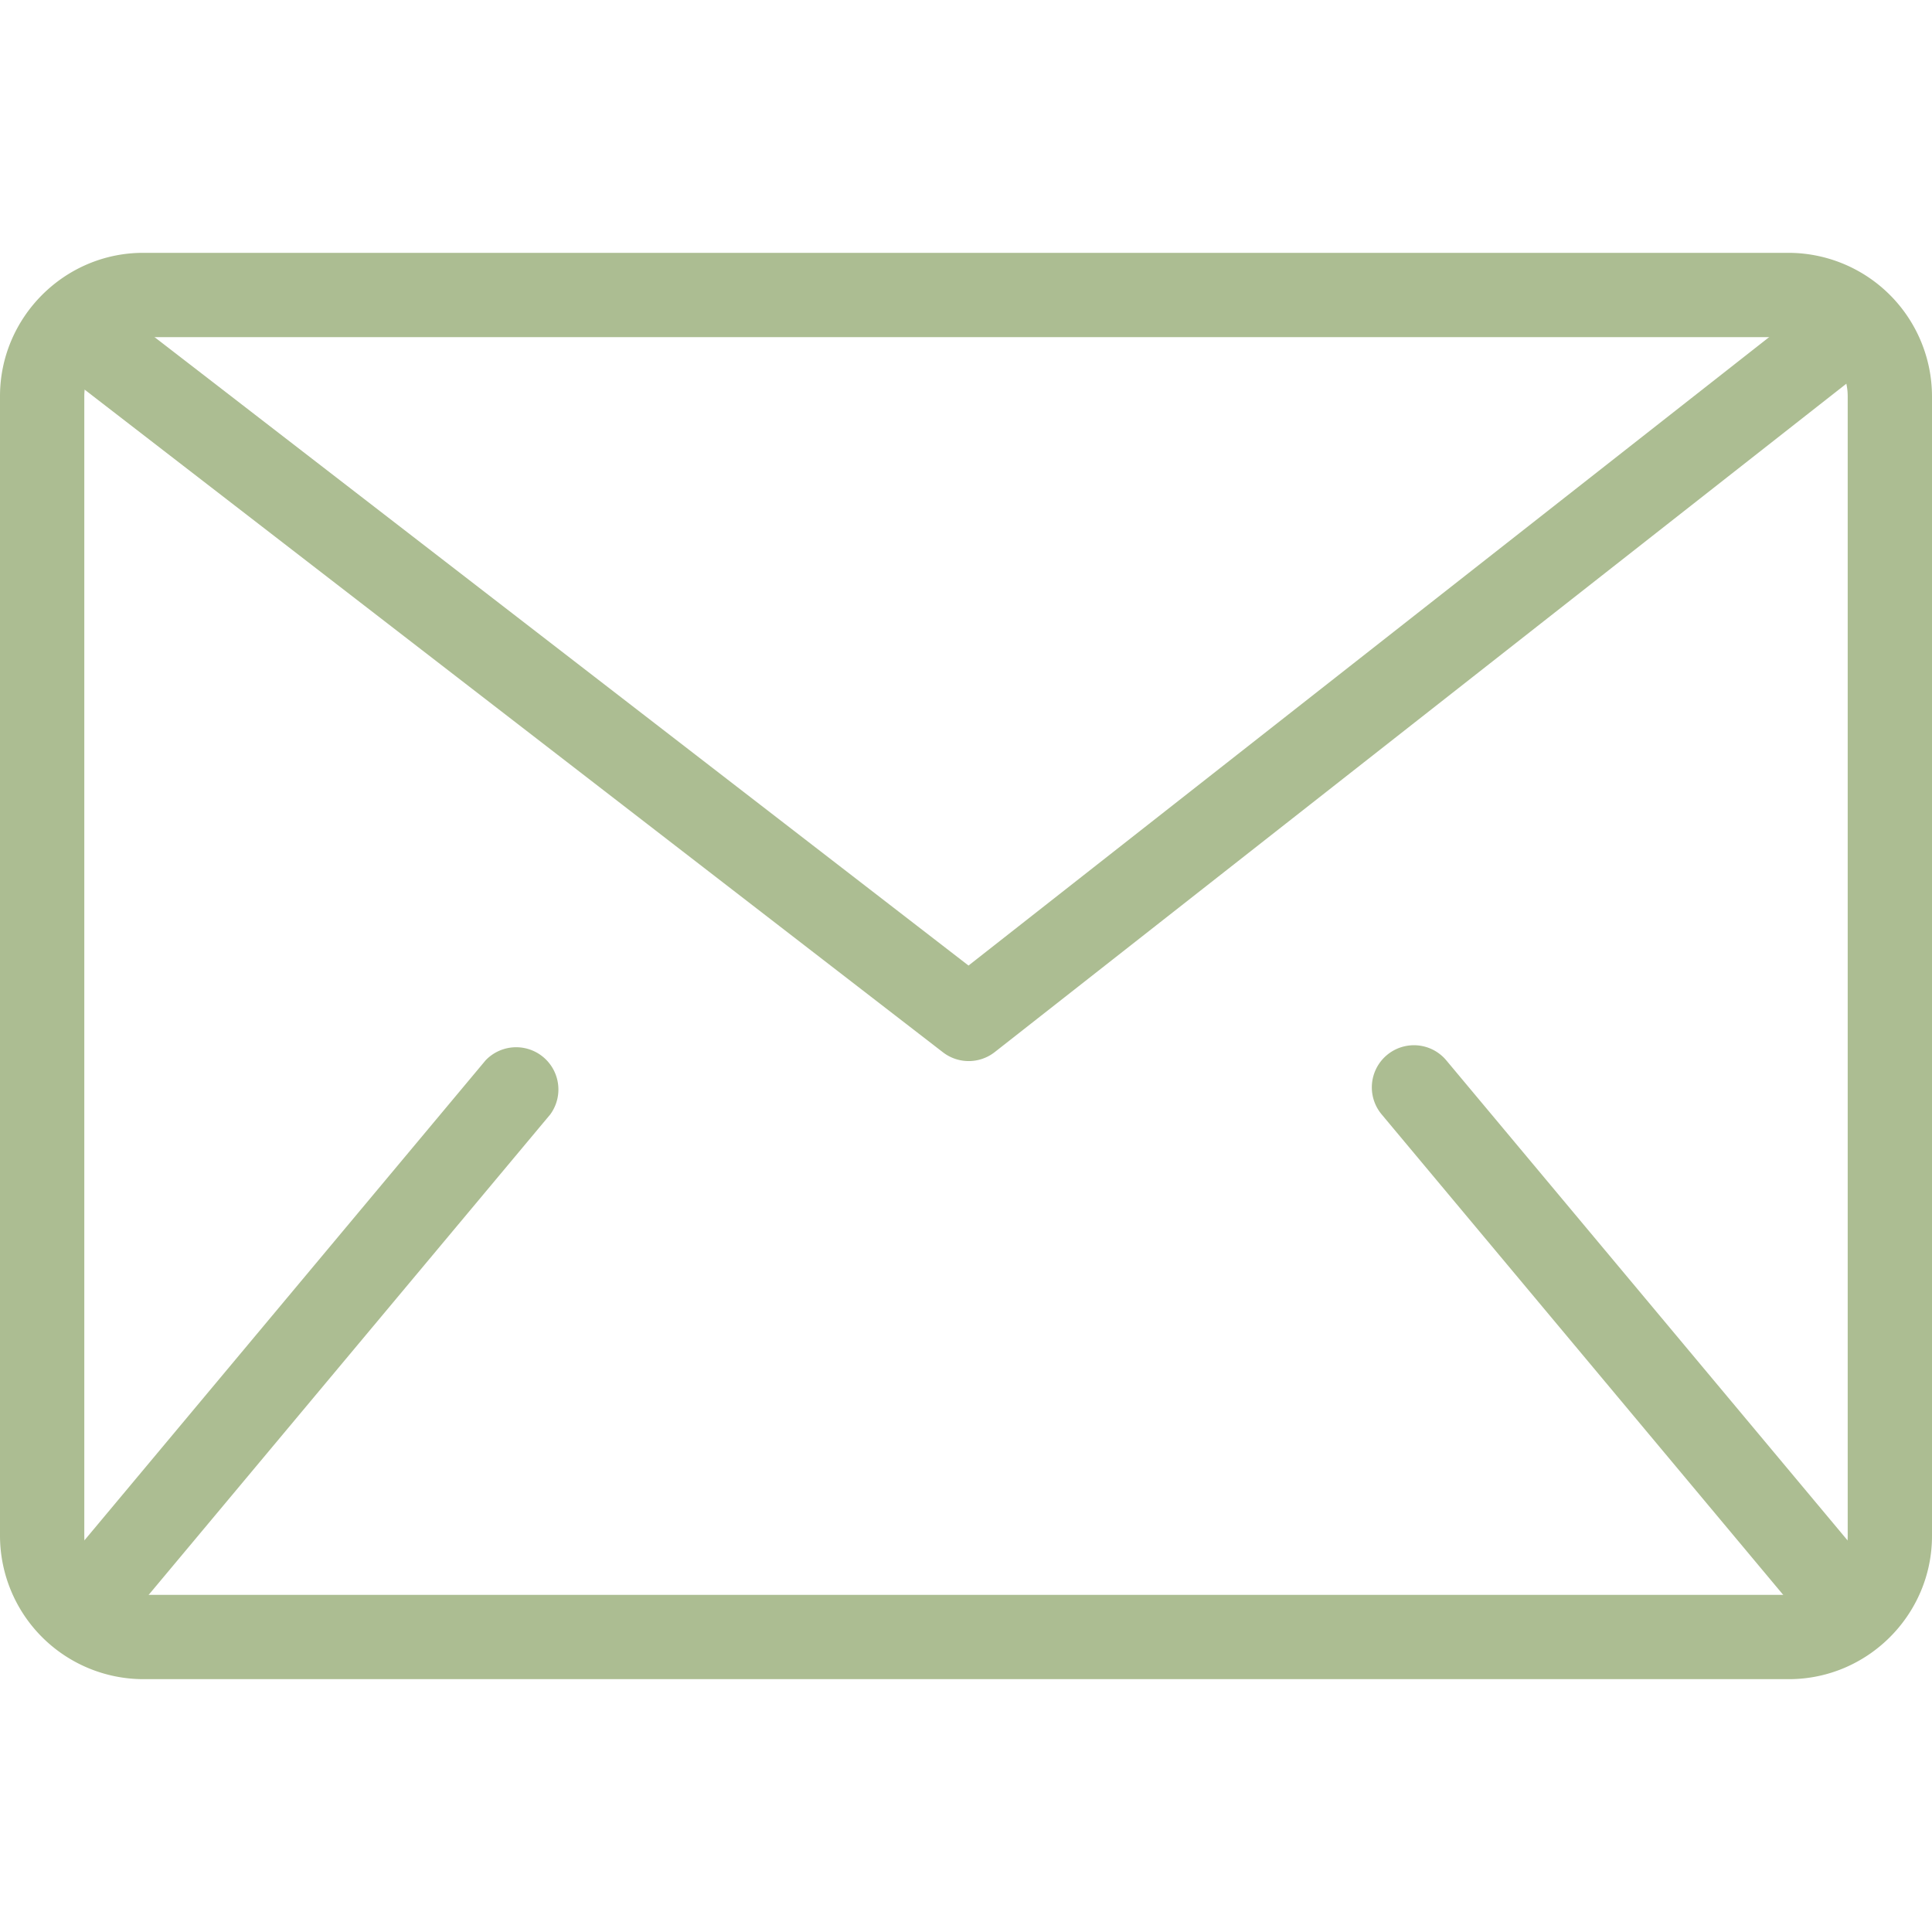
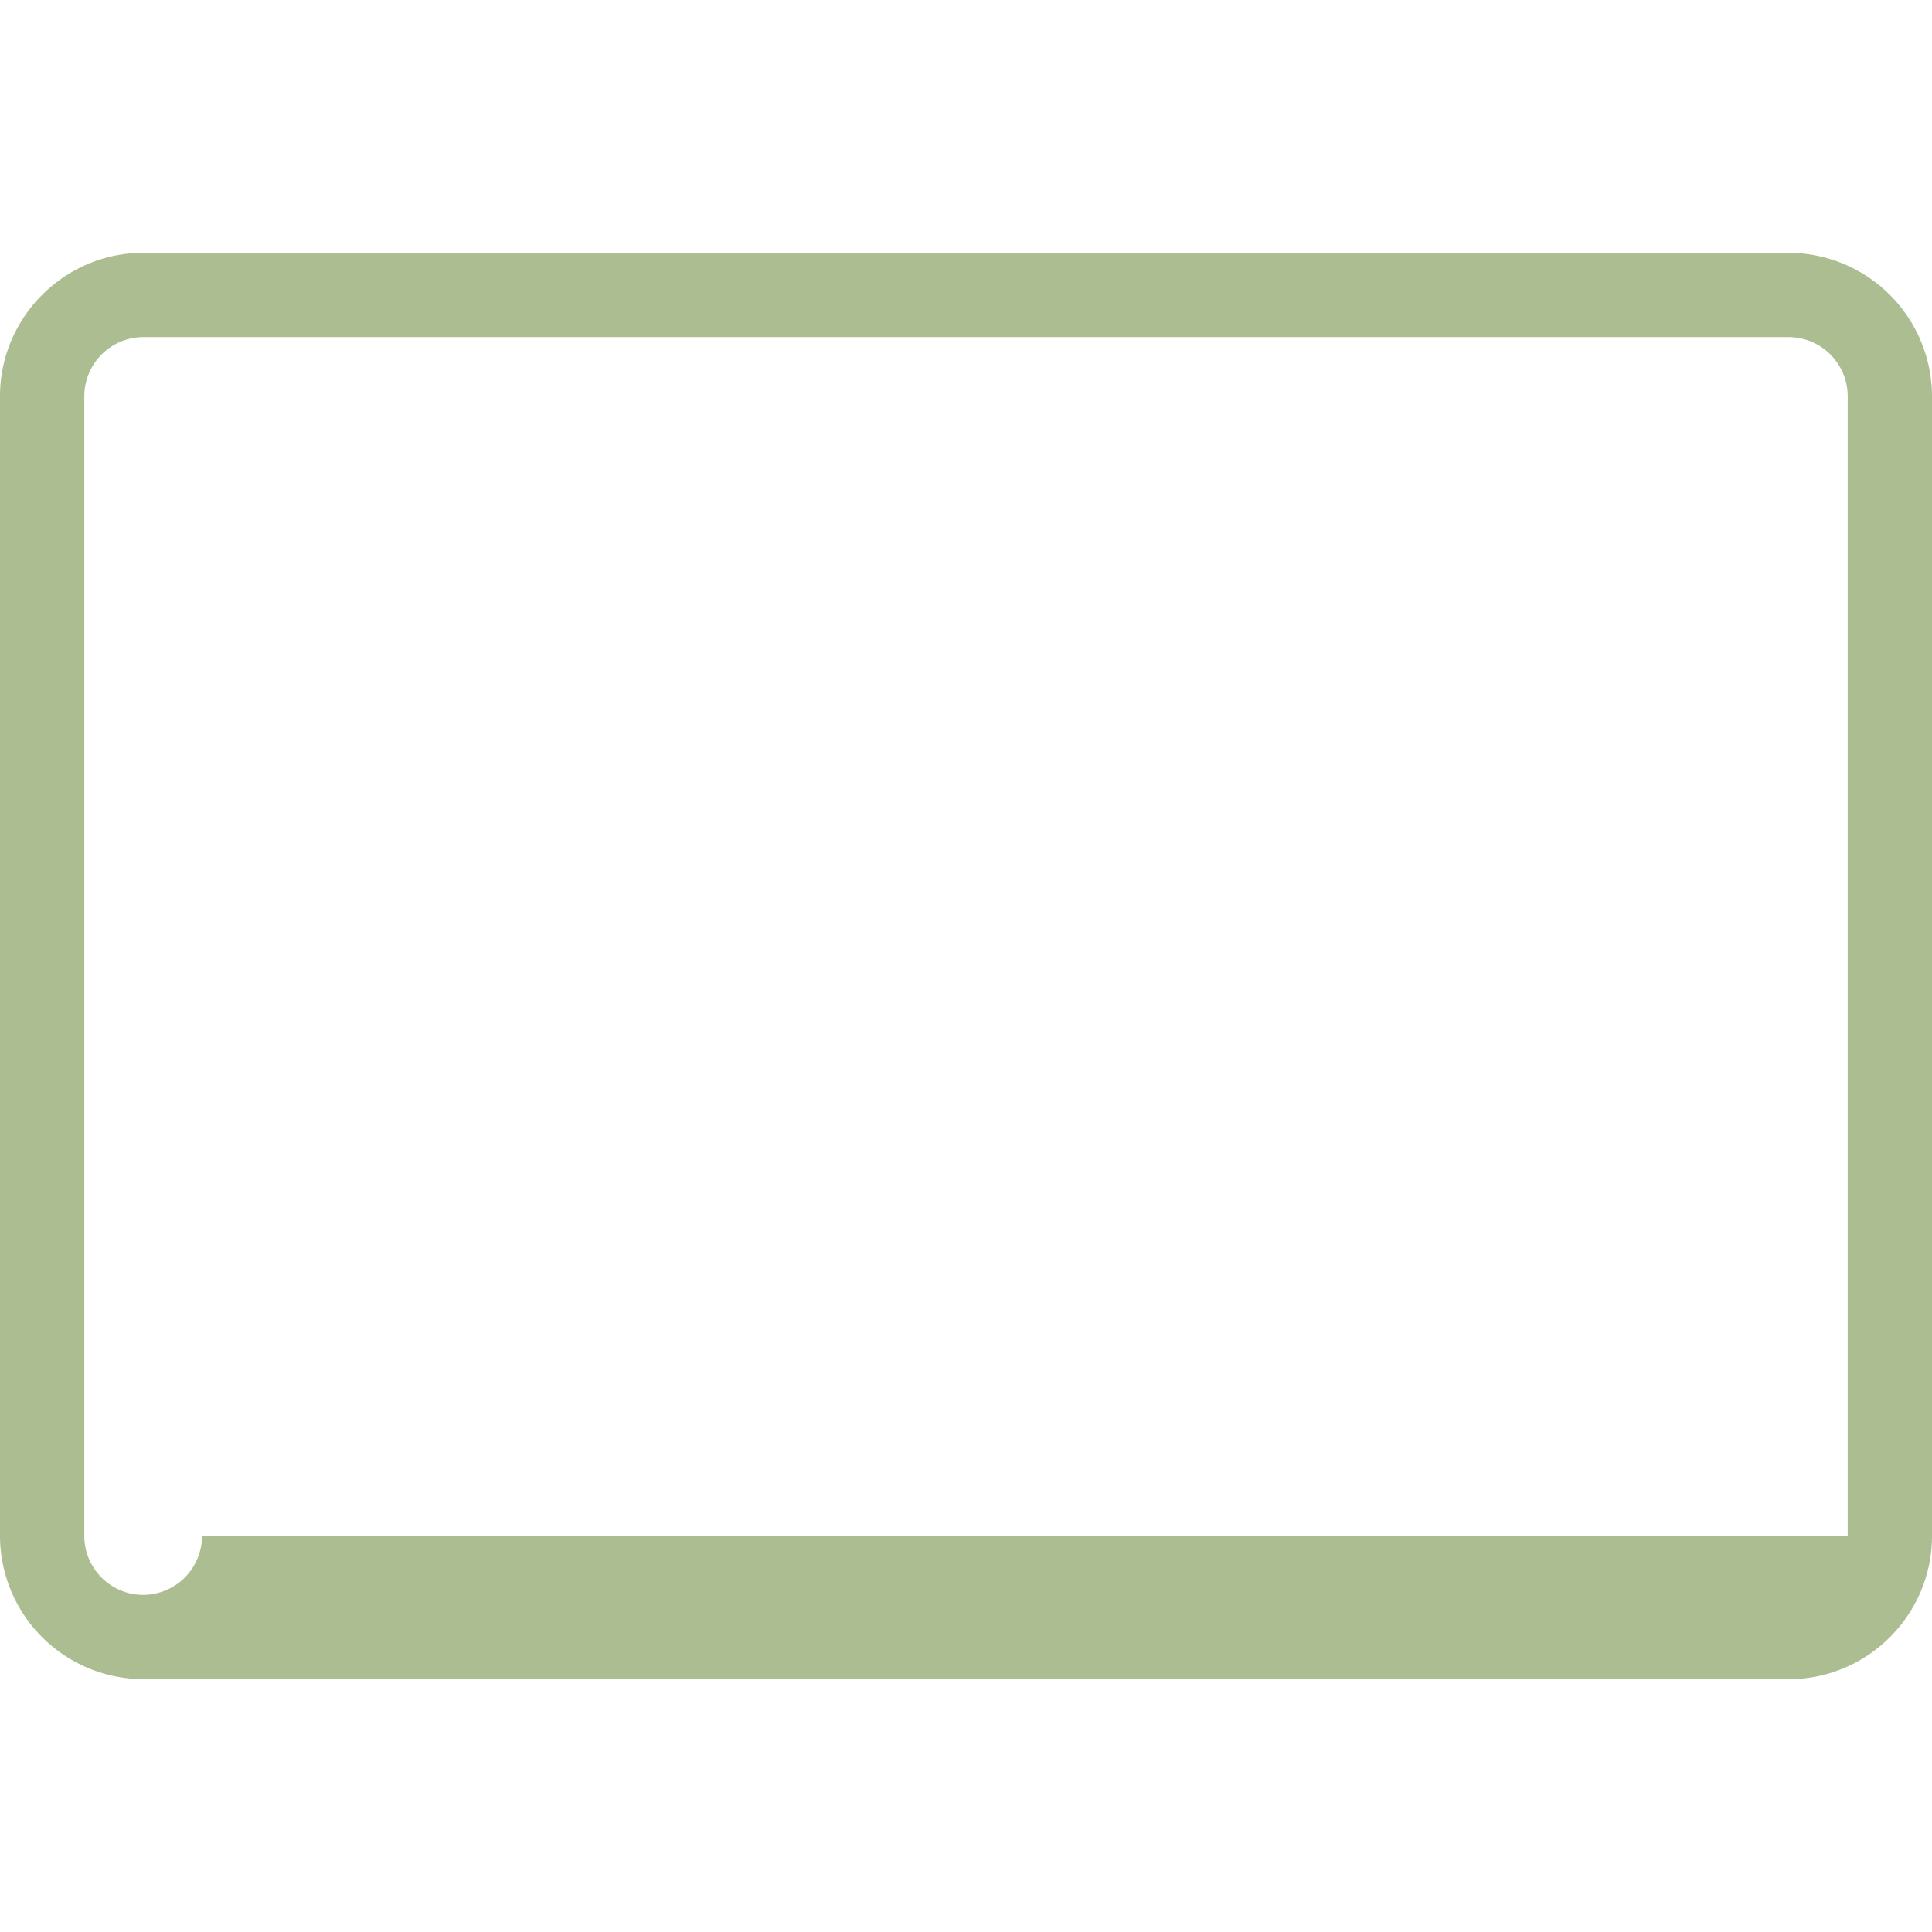
<svg xmlns="http://www.w3.org/2000/svg" xml:space="preserve" fill-rule="evenodd" stroke-linejoin="round" stroke-miterlimit="2" clip-rule="evenodd" viewBox="0 0 30 30">
  <g fill="#acbd92">
-     <path d="M30 23.85c0 1.224-1 2.224-2.223 2.224H2.223A2.23 2.23 0 0 1 0 23.85V6.152c0-1.223 1-2.226 2.223-2.226h25.554A2.232 2.232 0 0 1 30 6.152V23.85Zm-1.309 0V6.152a.919.919 0 0 0-.914-.917H2.223a.919.919 0 0 0-.914.917V23.85c0 .504.411.915.914.915h25.554a.917.917 0 0 0 .914-.915Z" />
-     <path d="M7.54 16.465a.656.656 0 0 1 1.005.839L2.062 25.06a.654.654 0 0 1-1.004-.839l6.482-7.756Zm13.914.839a.654.654 0 0 1 1.004-.839l6.483 7.756a.656.656 0 0 1-1.005.839l-6.482-7.756ZM.814 5.664a.654.654 0 0 1 .8-1.036l13.425 10.365L28.354 4.542a.654.654 0 0 1 .808 1.03L15.446 16.337a.655.655 0 0 1-.804.003L.814 5.664Z" />
+     <path d="M30 23.85c0 1.224-1 2.224-2.223 2.224H2.223A2.23 2.23 0 0 1 0 23.85V6.152c0-1.223 1-2.226 2.223-2.226h25.554A2.232 2.232 0 0 1 30 6.152V23.85Zm-1.309 0V6.152a.919.919 0 0 0-.914-.917H2.223a.919.919 0 0 0-.914.917V23.85c0 .504.411.915.914.915a.917.917 0 0 0 .914-.915Z" />
  </g>
</svg>